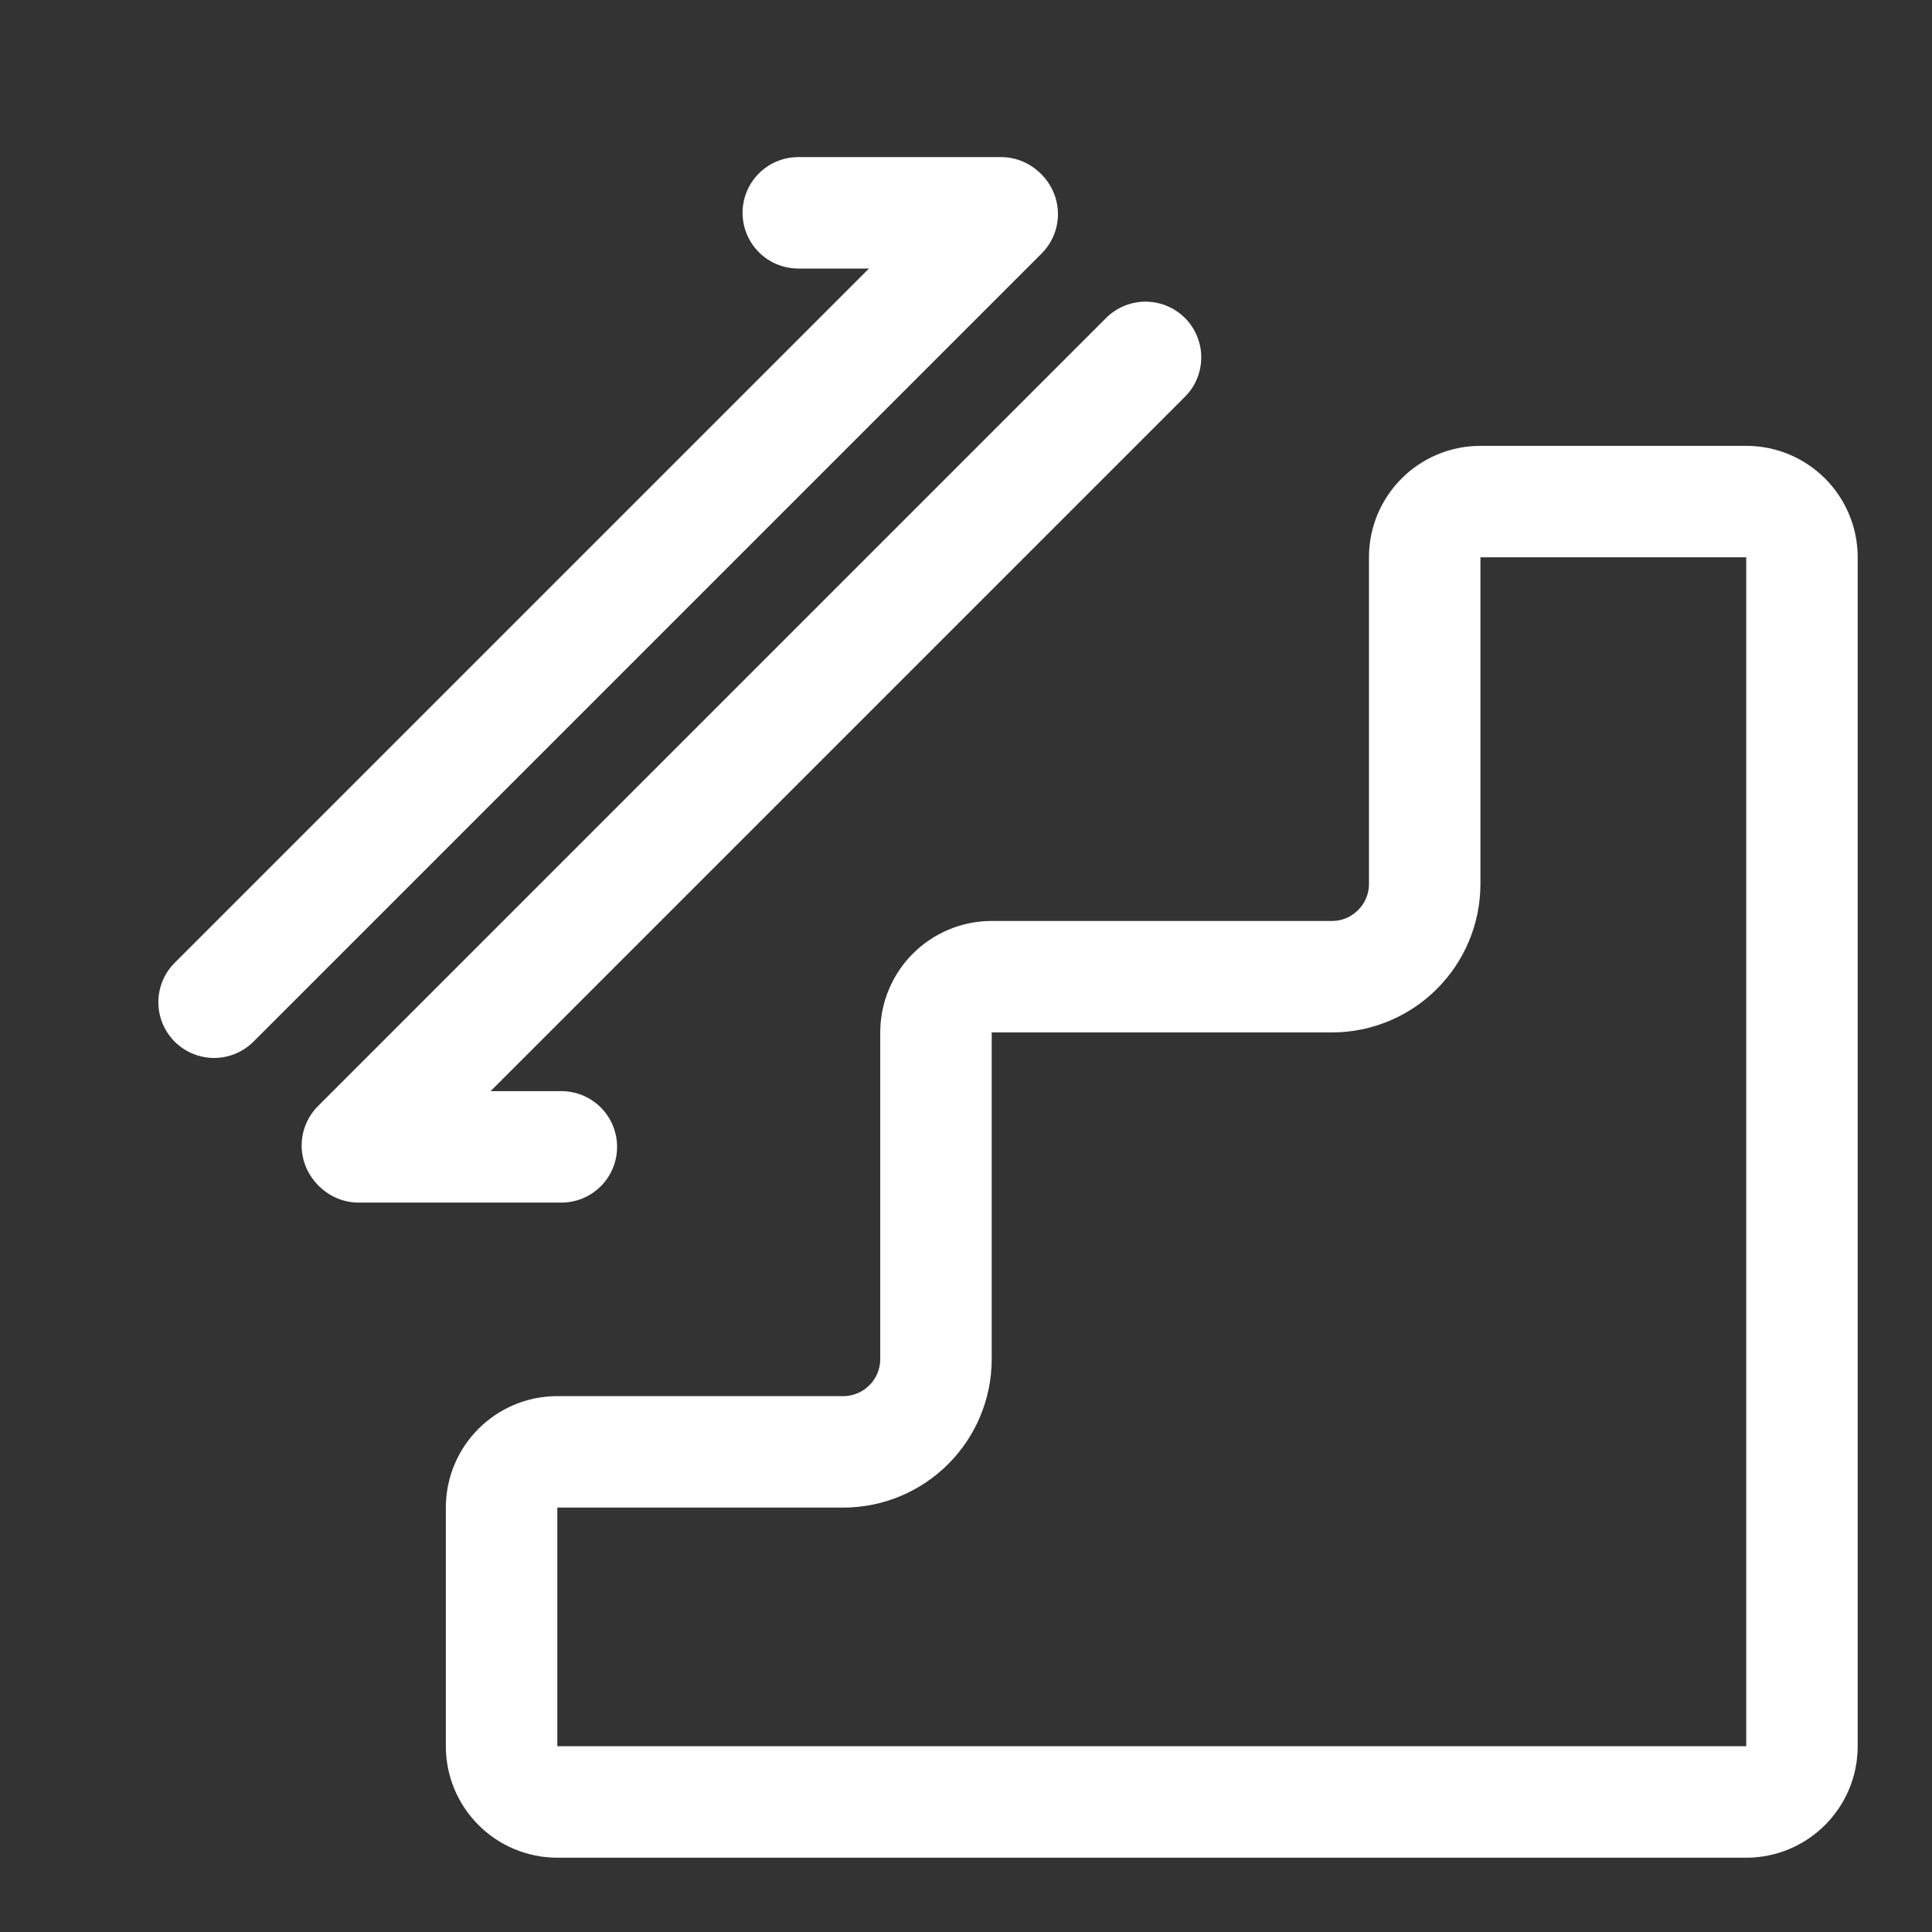
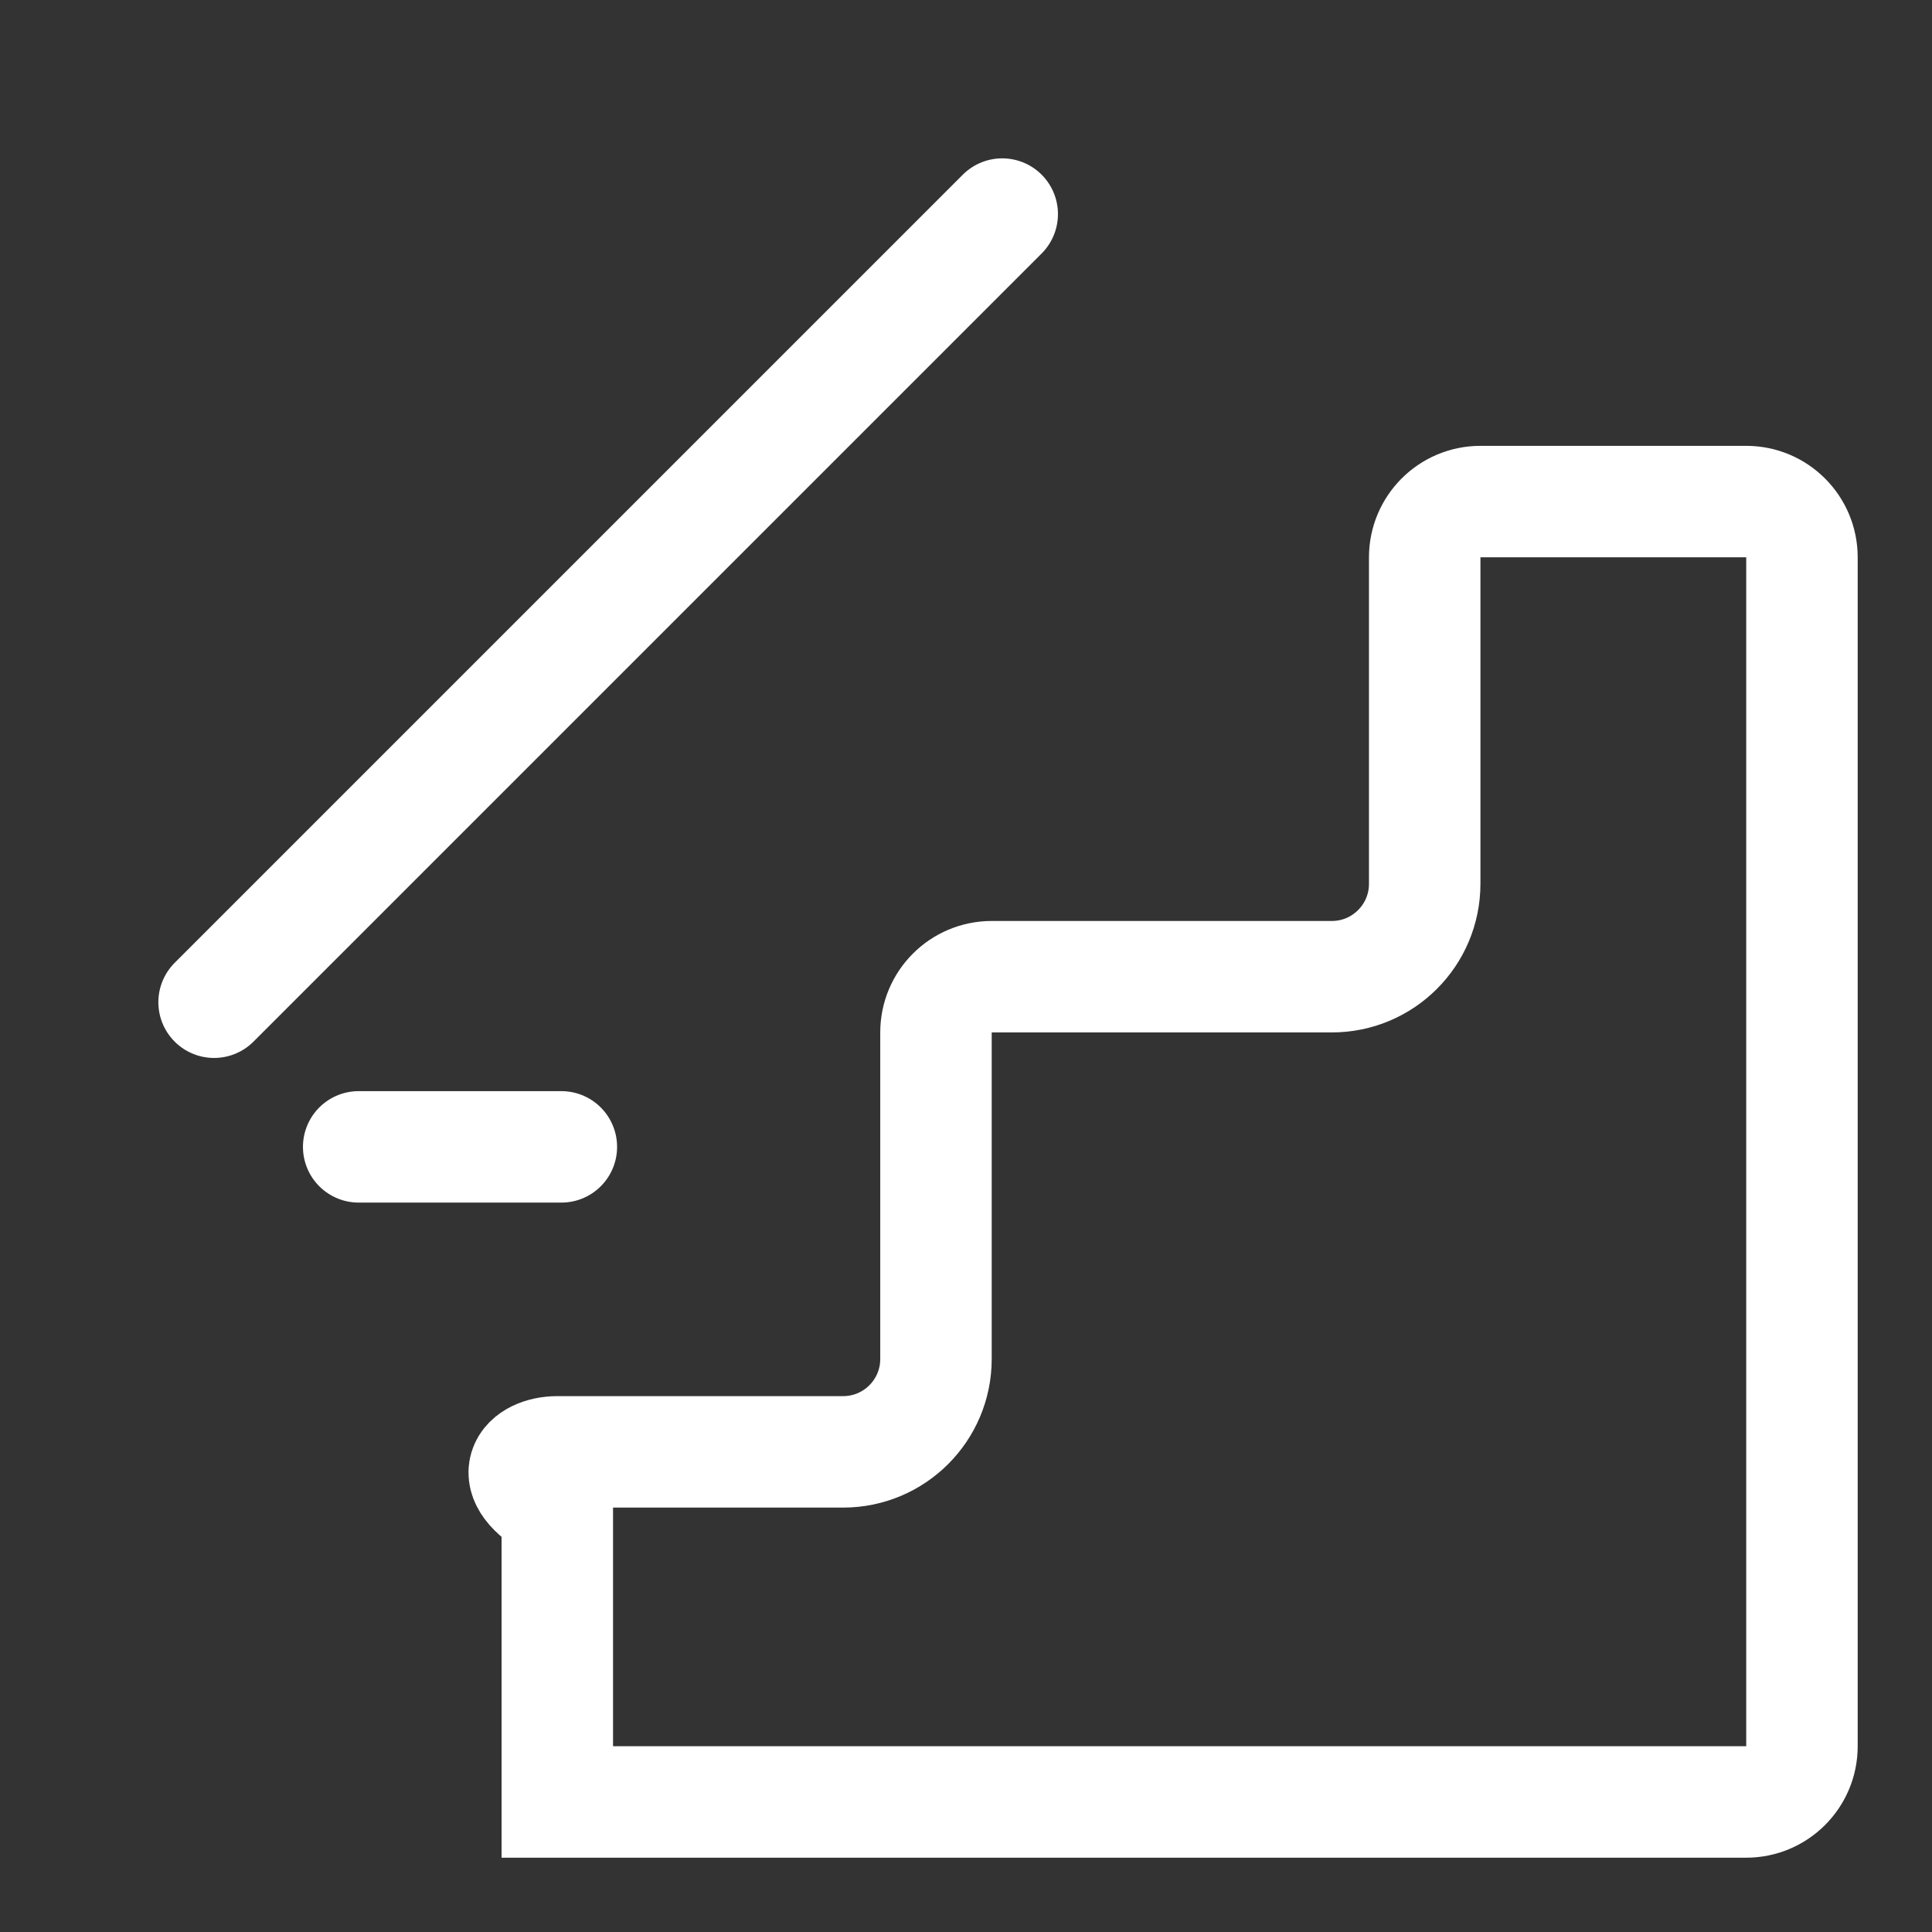
<svg xmlns="http://www.w3.org/2000/svg" width="52" height="52" viewBox="0 0 52 52" fill="none">
  <rect x="0" y="0" width="52" height="52" fill="#333333" stroke="none" />
-   <path d="M48.5 15V47C48.5 47.828 47.828 48.5 47 48.5H15C14.172 48.5 13.5 47.828 13.5 47V40.577C13.5 39.748 14.172 39.077 15 39.077H22.692C24.073 39.077 25.192 37.958 25.192 36.577V27.788C25.192 26.96 25.864 26.288 26.692 26.288H35.846C37.227 26.288 38.346 25.169 38.346 23.788V15C38.346 14.172 39.018 13.5 39.846 13.5H47C47.828 13.5 48.5 14.172 48.5 15Z" stroke="white" stroke-width="3" />
-   <path d="M9.619 30.832L30.832 9.619" stroke="white" stroke-width="3" stroke-linecap="round" />
+   <path d="M48.5 15V47C48.5 47.828 47.828 48.5 47 48.5H15V40.577C13.5 39.748 14.172 39.077 15 39.077H22.692C24.073 39.077 25.192 37.958 25.192 36.577V27.788C25.192 26.96 25.864 26.288 26.692 26.288H35.846C37.227 26.288 38.346 25.169 38.346 23.788V15C38.346 14.172 39.018 13.5 39.846 13.5H47C47.828 13.5 48.5 14.172 48.5 15Z" stroke="white" stroke-width="3" />
  <path d="M9.654 30.868L15.109 30.868" stroke="white" stroke-width="3" stroke-linecap="round" />
  <path d="M26.975 5.762L5.762 26.975" stroke="white" stroke-width="3" stroke-linecap="round" />
-   <path d="M26.941 5.728L21.486 5.728" stroke="white" stroke-width="3" stroke-linecap="round" />
</svg>